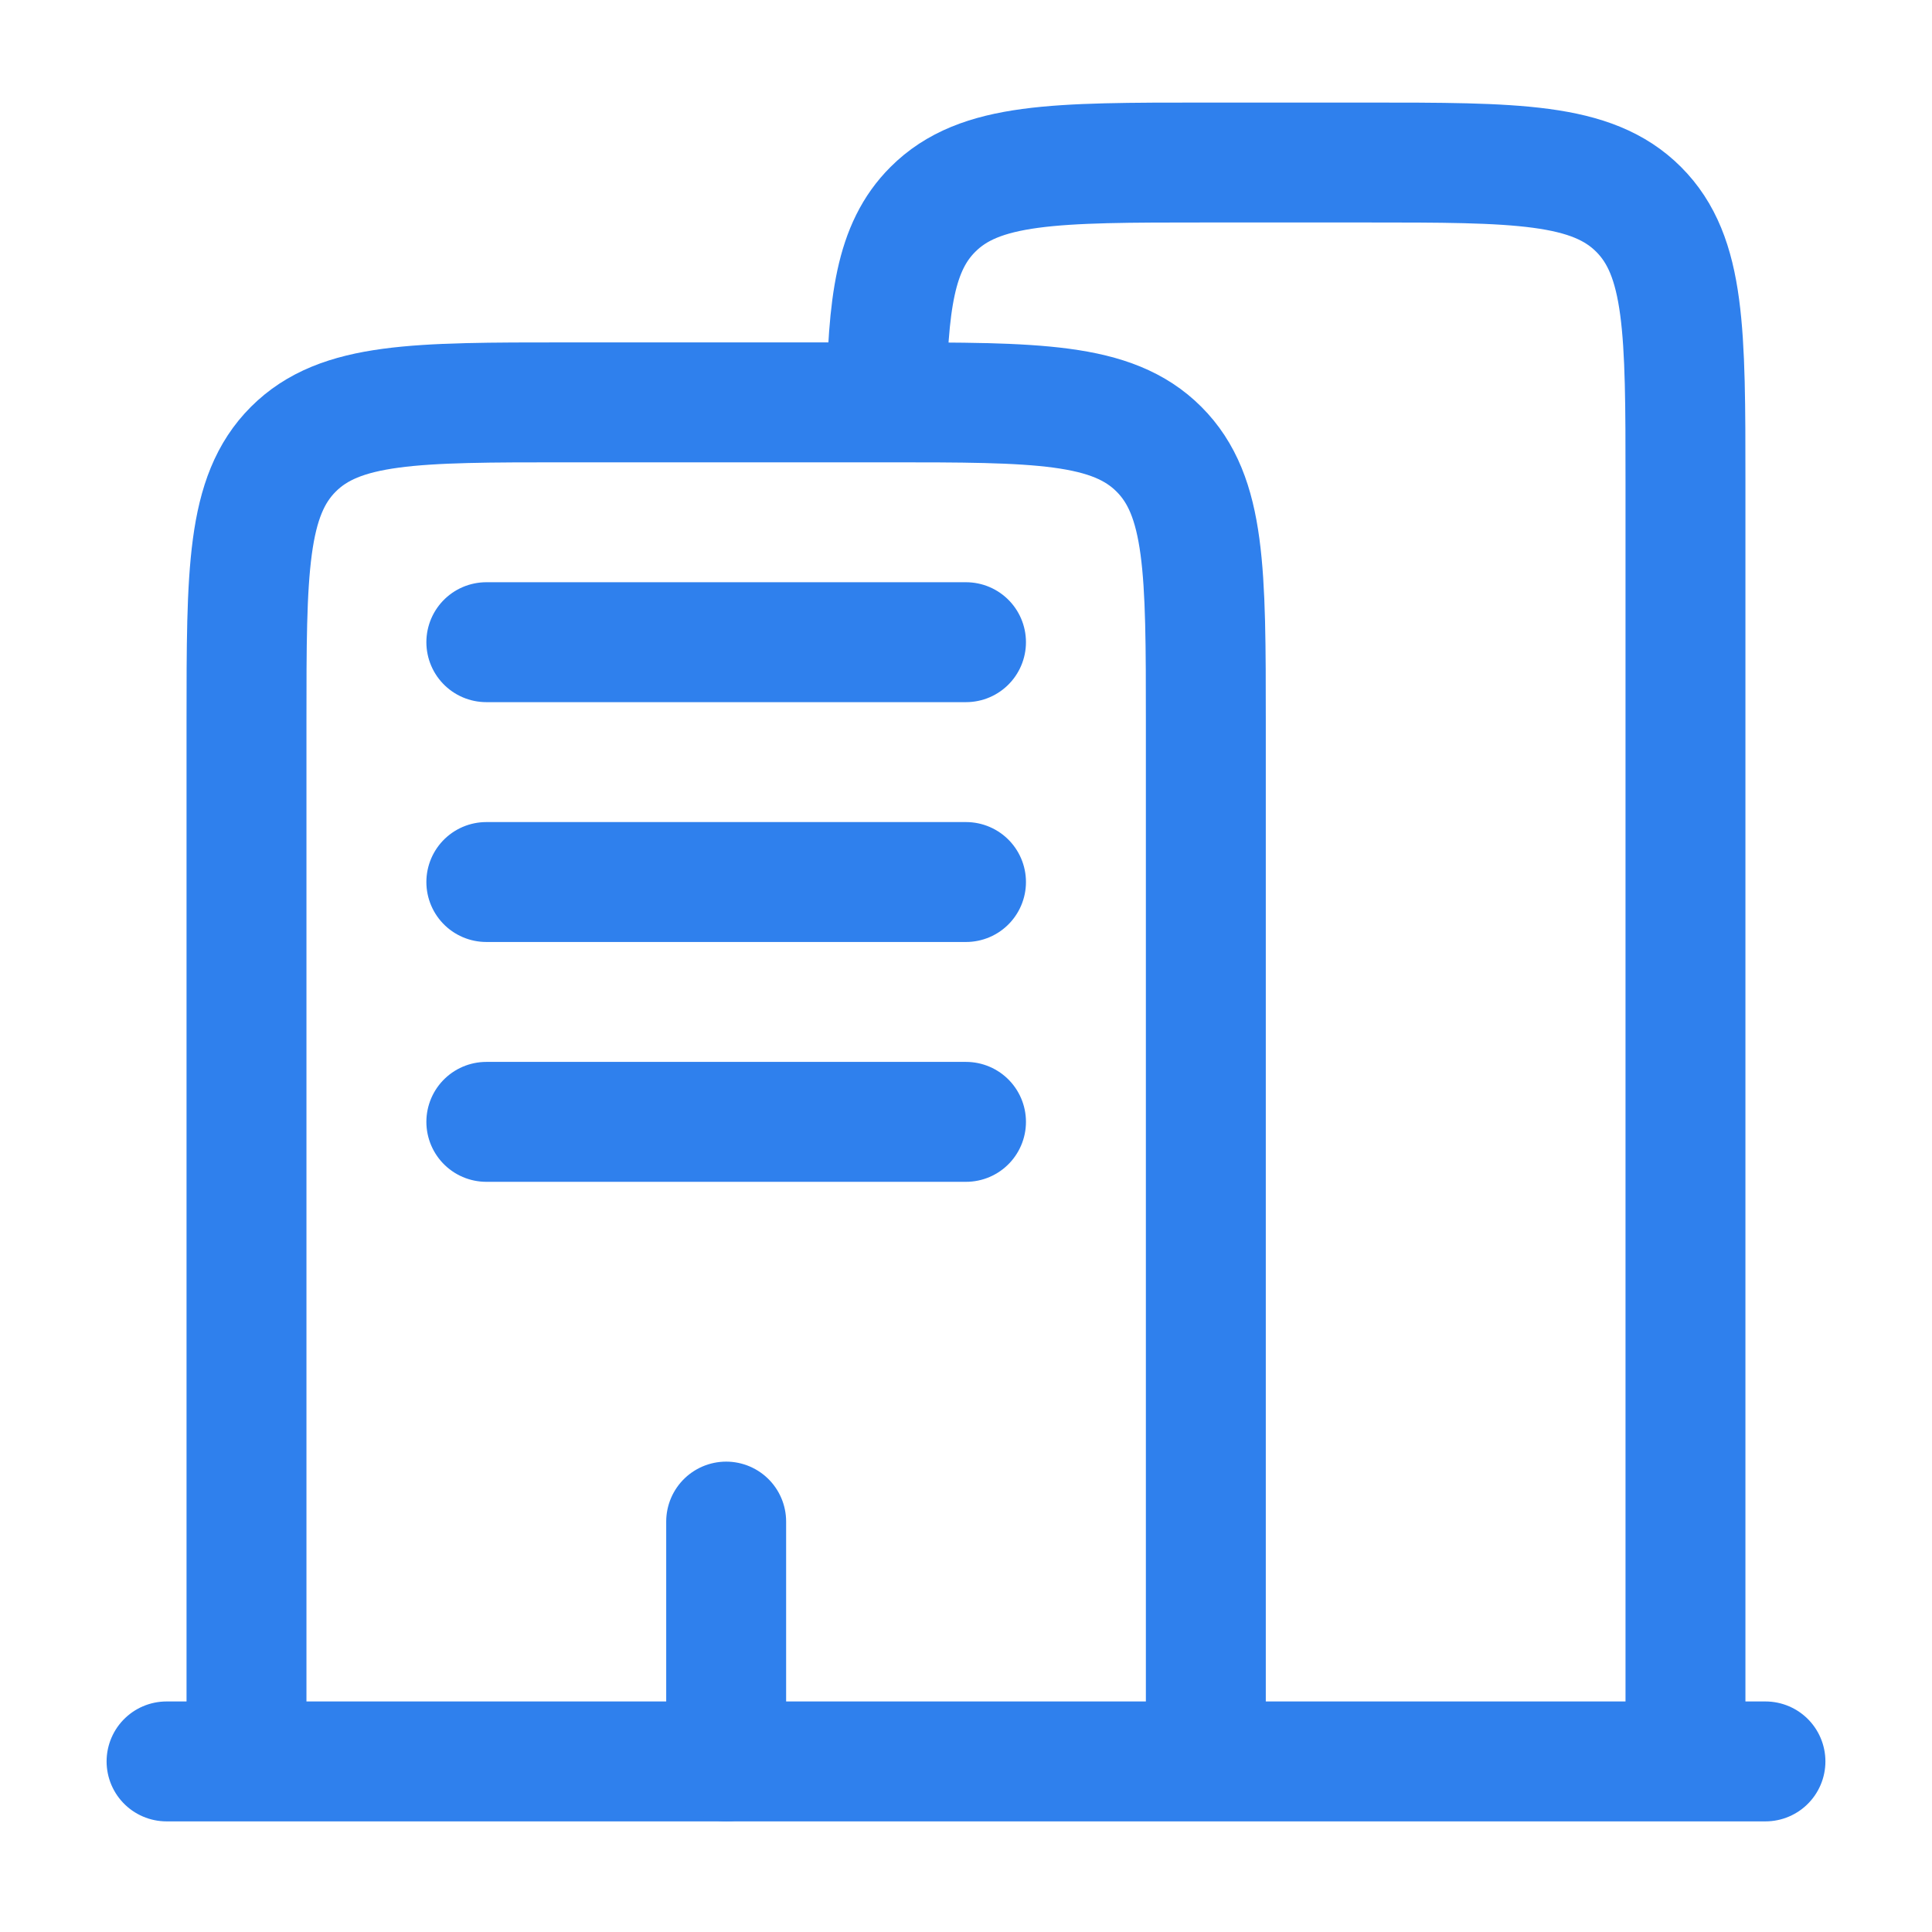
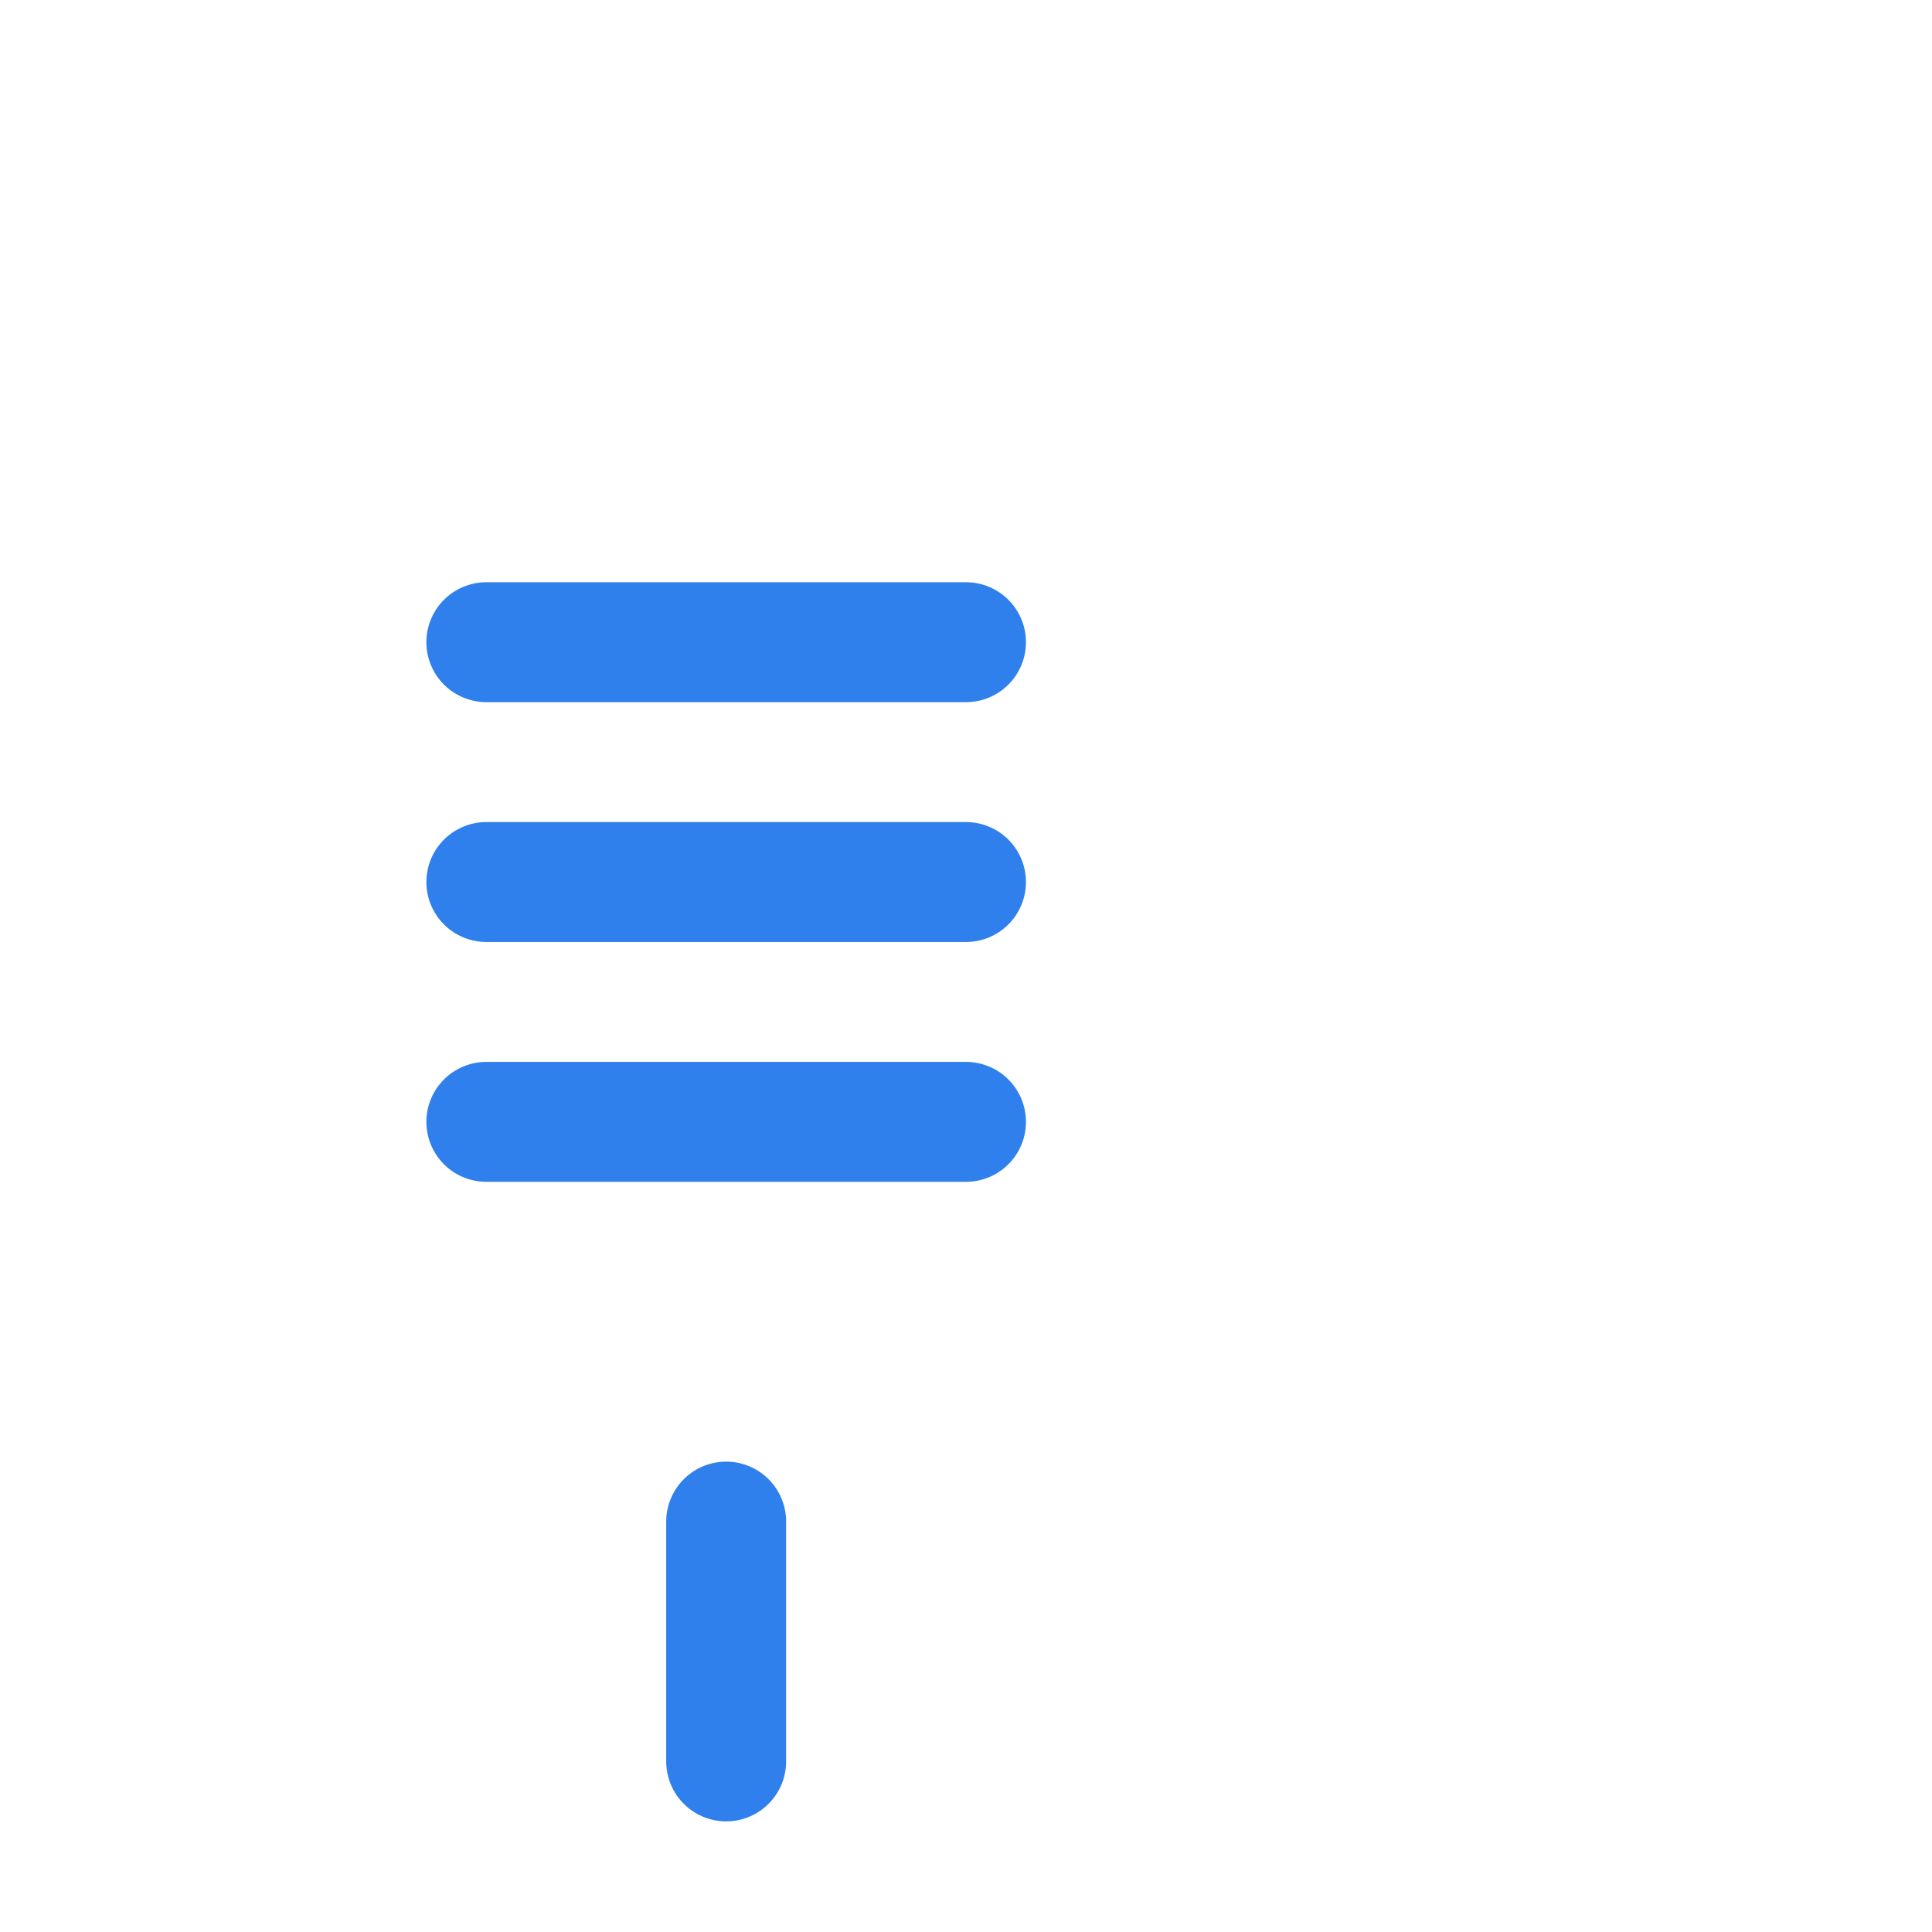
<svg xmlns="http://www.w3.org/2000/svg" width="58" height="58" viewBox="0 0 58 58" fill="none">
-   <path d="M53 52.879H5" stroke="#2F80ED" stroke-width="3.6" stroke-linecap="round" />
-   <path d="M50.599 52.879V14.479C50.599 9.953 50.599 7.692 49.193 6.286C47.787 4.879 45.526 4.879 40.999 4.879H36.2C31.673 4.879 29.412 4.879 28.006 6.286C26.873 7.416 26.652 9.103 26.609 12.079" stroke="#2F80ED" stroke-width="3.6" />
-   <path d="M36.2 52.879V21.679C36.2 17.153 36.2 14.892 34.793 13.486C33.387 12.079 31.126 12.079 26.6 12.079H17C12.473 12.079 10.213 12.079 8.806 13.486C7.4 14.892 7.4 17.153 7.4 21.679V52.879" stroke="#2F80ED" stroke-width="3.6" />
  <path d="M21.8 52.879V45.679M14.6 19.279H29M14.6 26.479H29M14.6 33.679H29" stroke="#2F80ED" stroke-width="3.6" stroke-linecap="round" />
</svg>